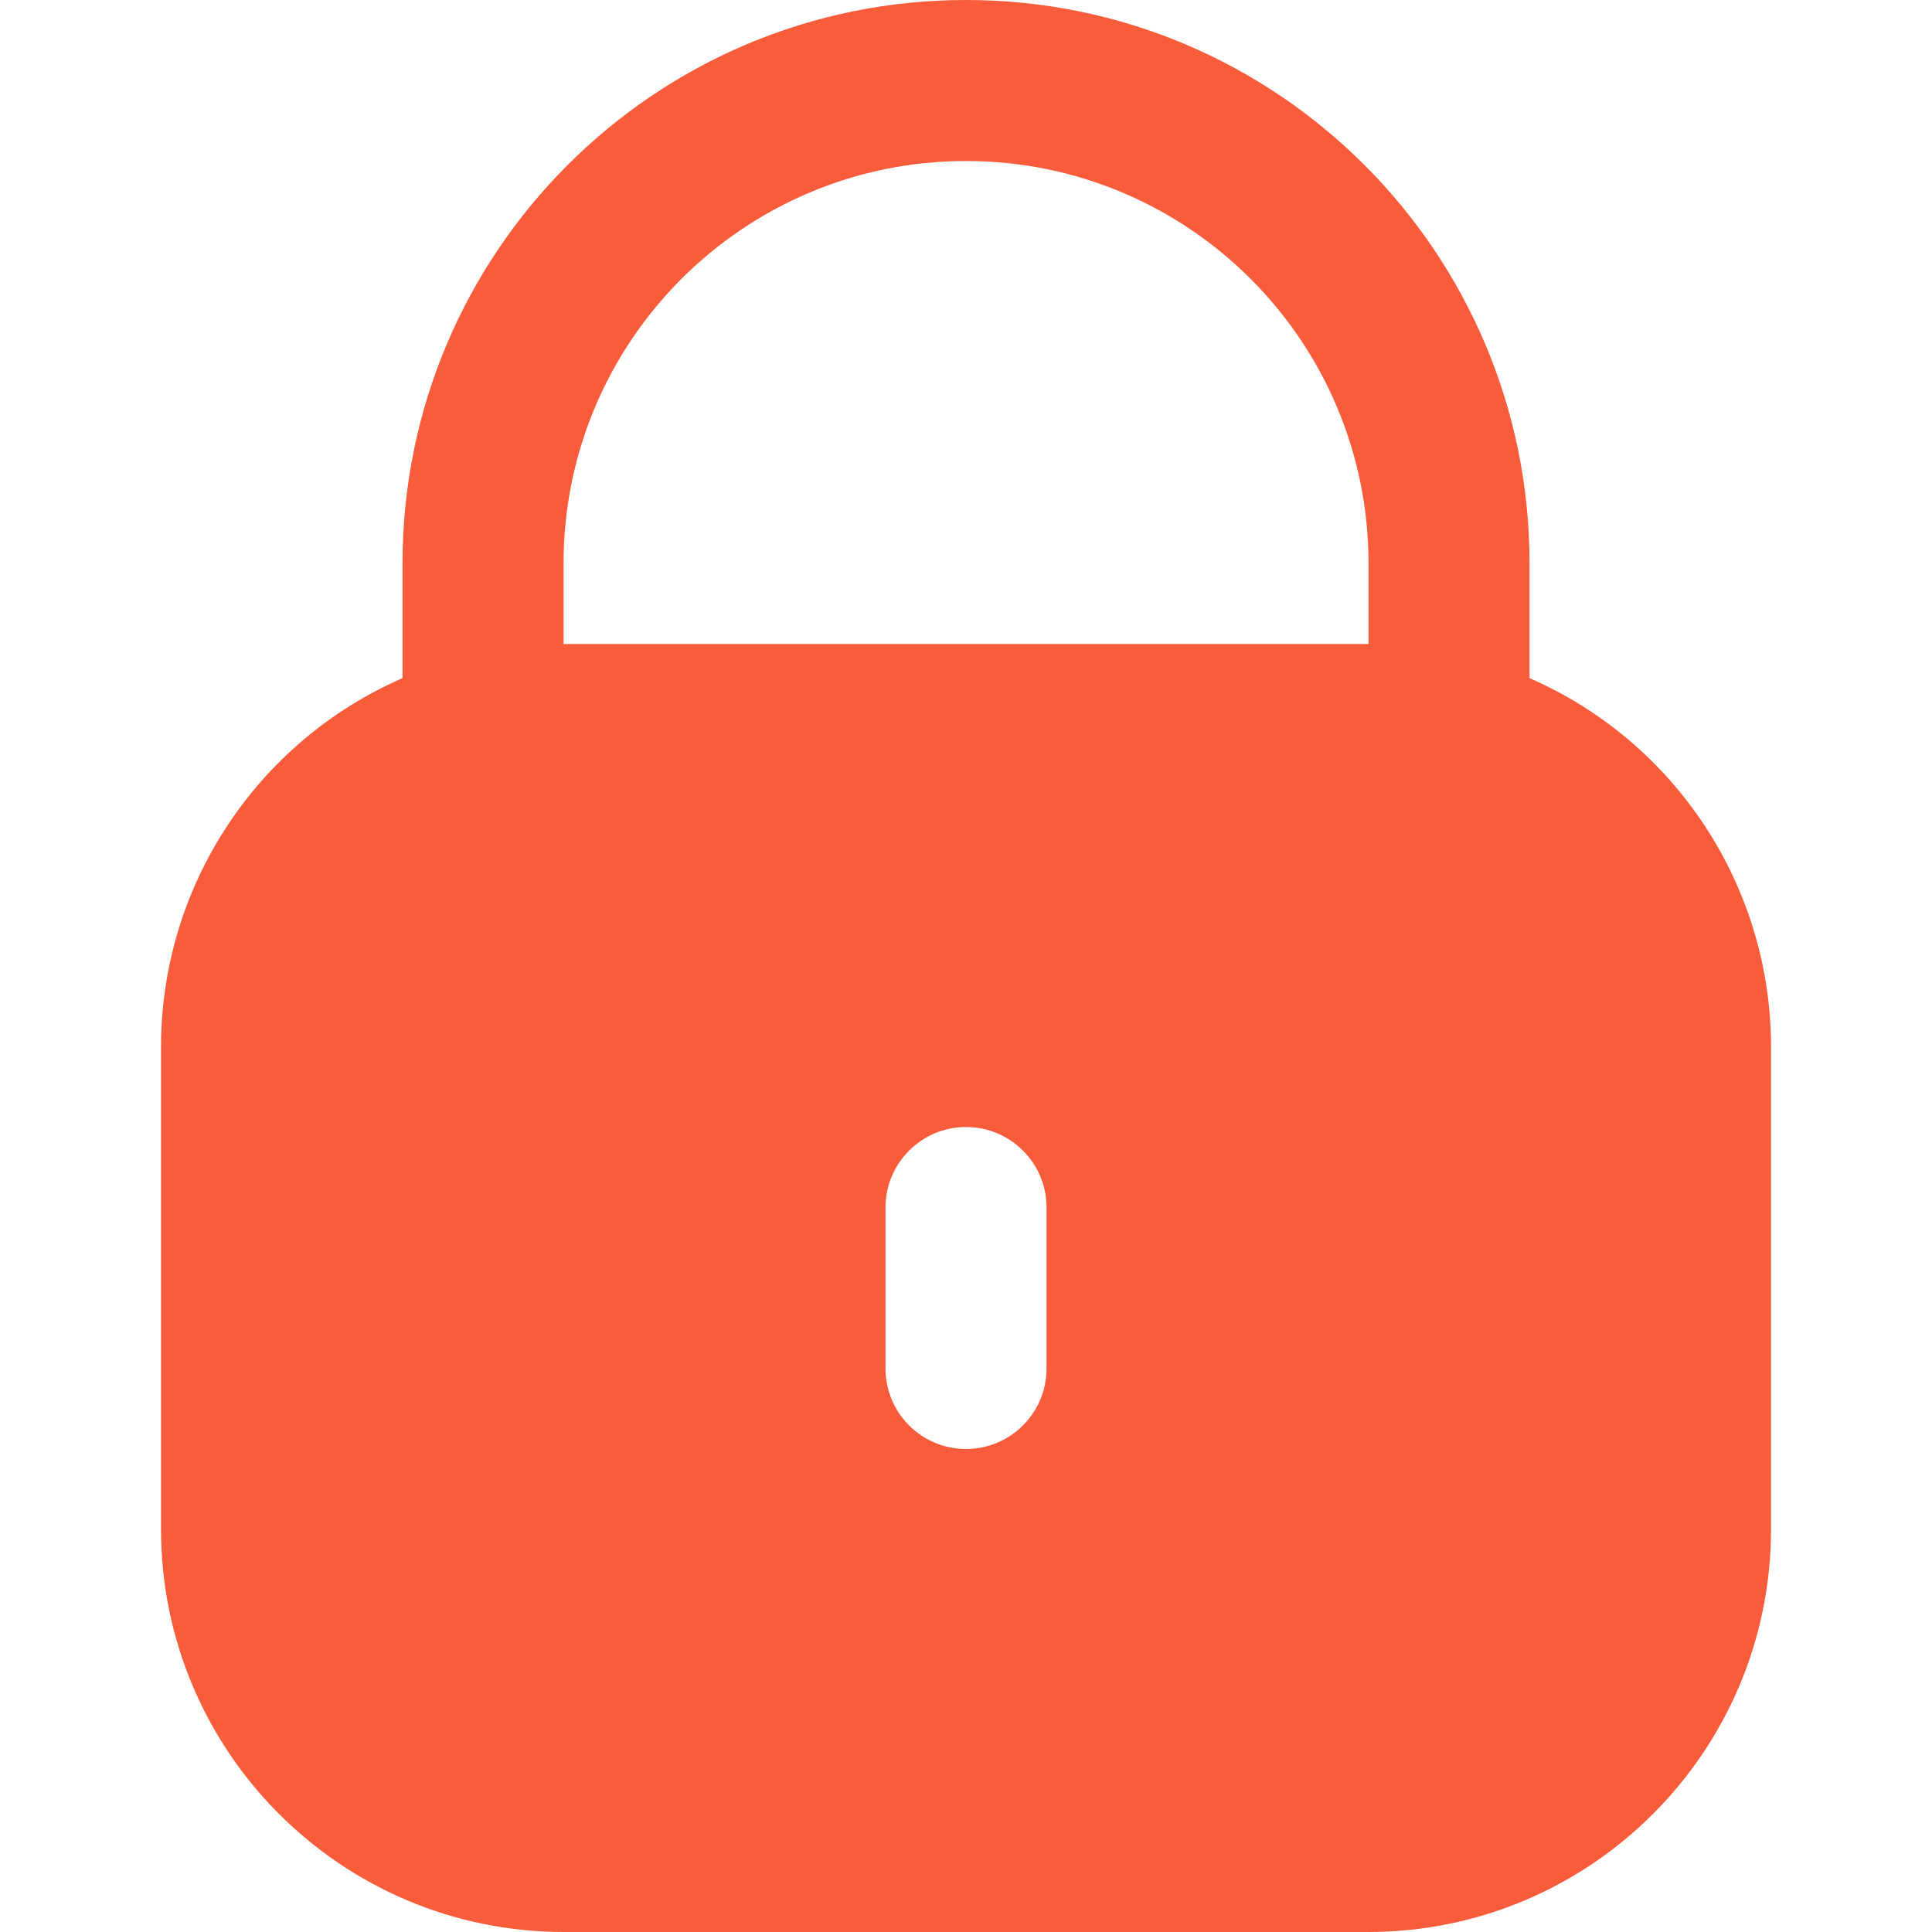
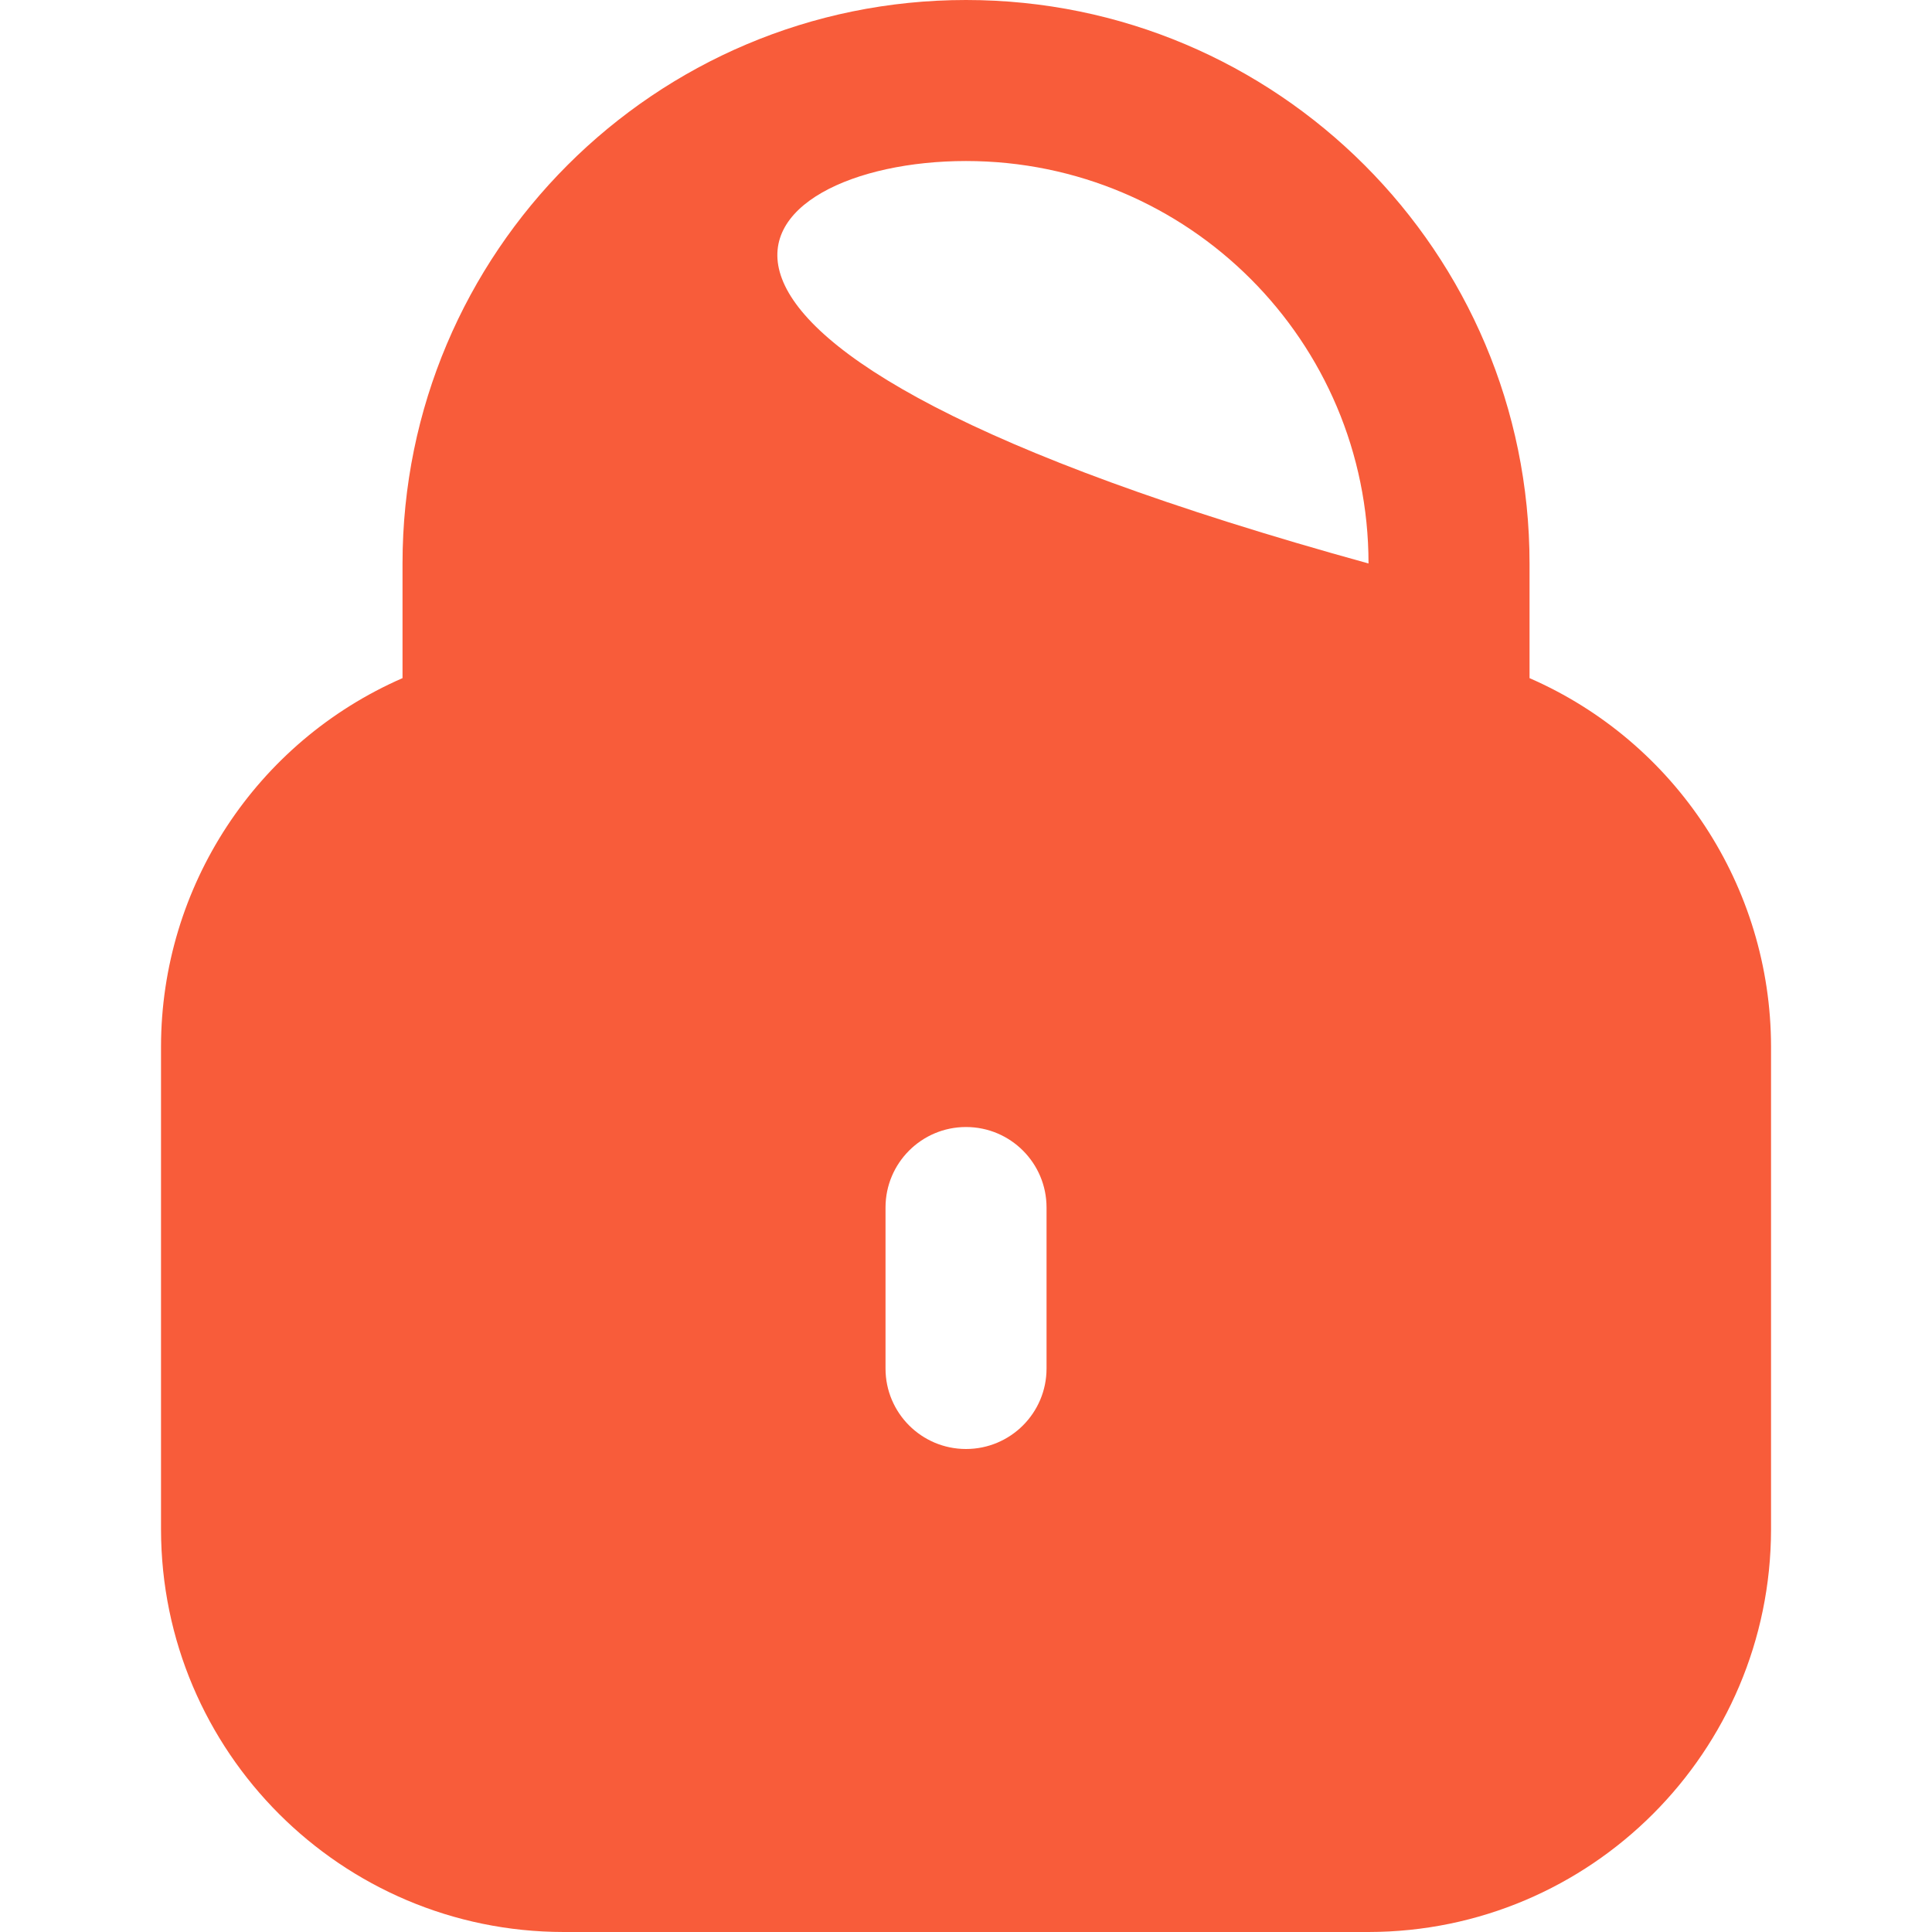
<svg xmlns="http://www.w3.org/2000/svg" width="32" height="32" viewBox="0 0 32 32" fill="none">
-   <path d="M25.334 11.232V9.333C25.334 4.179 21.155 0 16 0C10.846 0 6.667 4.179 6.667 9.333V11.232C4.24 12.291 2.67 14.686 2.667 17.333V25.333C2.671 29.013 5.654 31.996 9.334 32H22.667C26.347 31.996 29.329 29.013 29.334 25.333V17.333C29.33 14.686 27.76 12.291 25.334 11.232ZM17.334 22.667C17.334 23.403 16.737 24 16 24C15.264 24 14.667 23.403 14.667 22.667V20C14.667 19.264 15.264 18.667 16 18.667C16.737 18.667 17.334 19.264 17.334 20V22.667ZM22.667 10.667H9.334V9.333C9.334 5.652 12.318 2.667 16 2.667C19.682 2.667 22.667 5.651 22.667 9.333V10.667Z" fill="#F85C3A" />
+   <path d="M25.334 11.232V9.333C25.334 4.179 21.155 0 16 0C10.846 0 6.667 4.179 6.667 9.333V11.232C4.24 12.291 2.67 14.686 2.667 17.333V25.333C2.671 29.013 5.654 31.996 9.334 32H22.667C26.347 31.996 29.329 29.013 29.334 25.333V17.333C29.33 14.686 27.76 12.291 25.334 11.232ZM17.334 22.667C17.334 23.403 16.737 24 16 24C15.264 24 14.667 23.403 14.667 22.667V20C14.667 19.264 15.264 18.667 16 18.667C16.737 18.667 17.334 19.264 17.334 20V22.667ZM22.667 10.667V9.333C9.334 5.652 12.318 2.667 16 2.667C19.682 2.667 22.667 5.651 22.667 9.333V10.667Z" fill="#F85C3A" />
</svg>